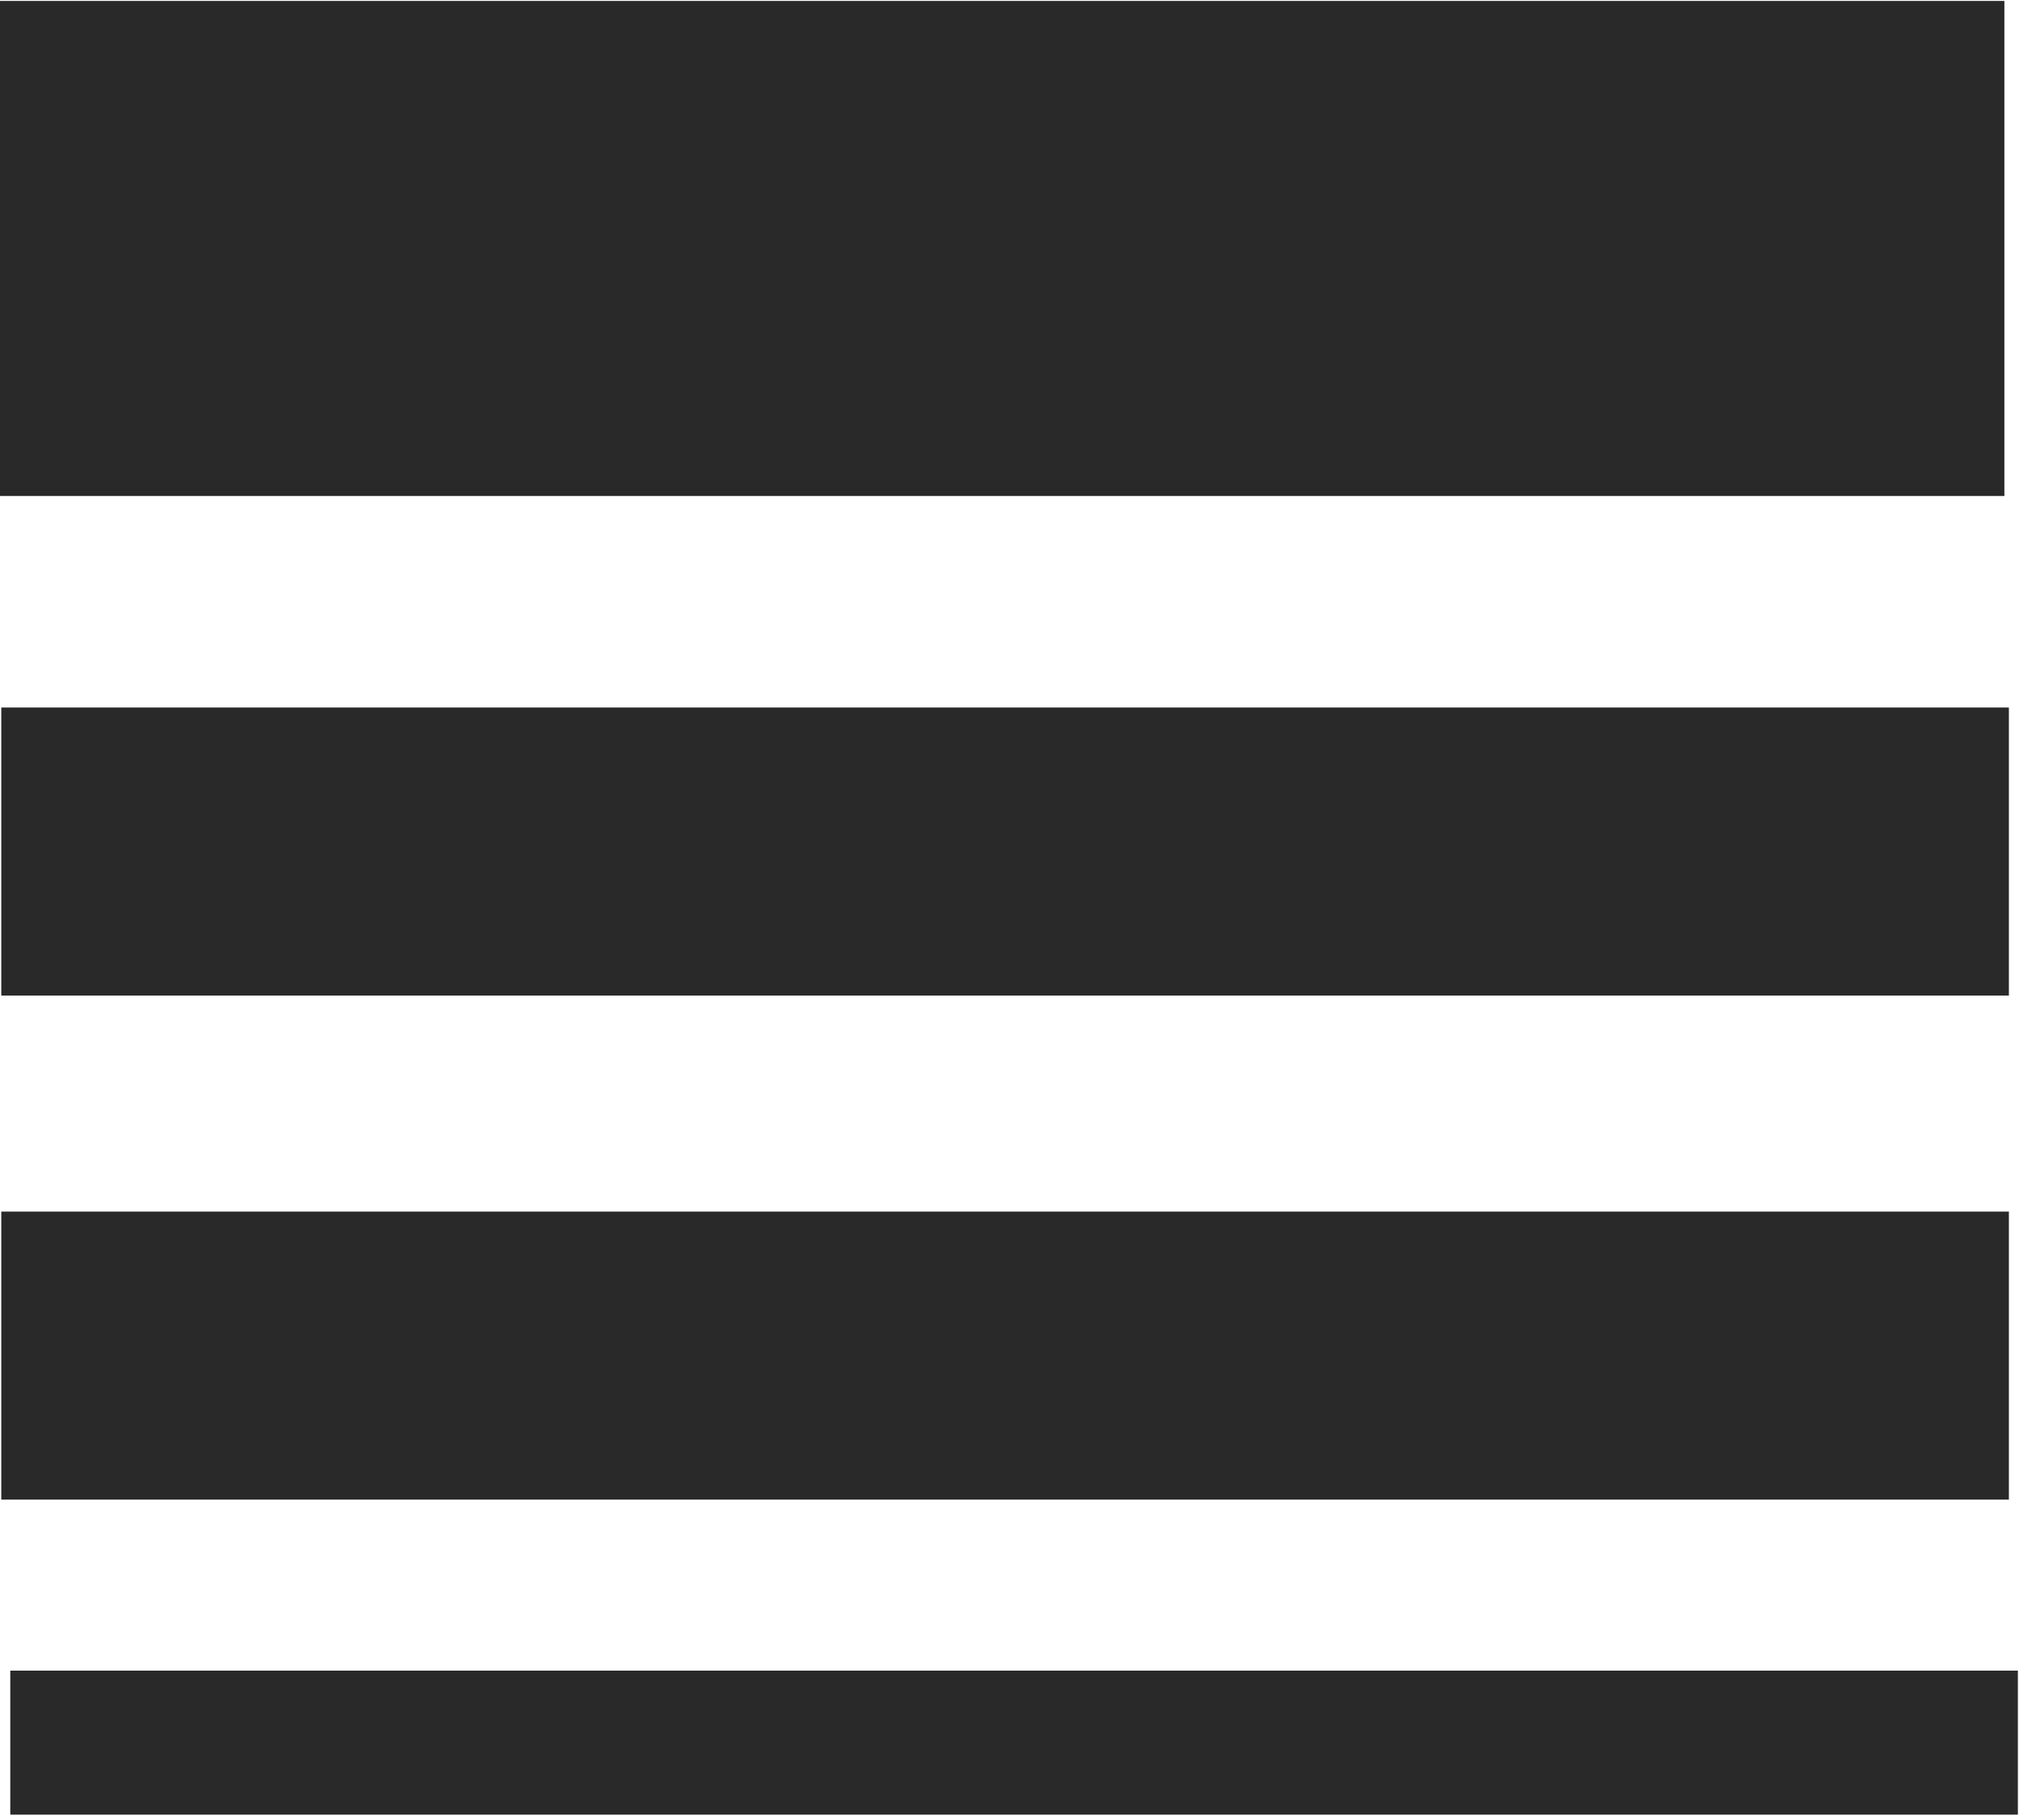
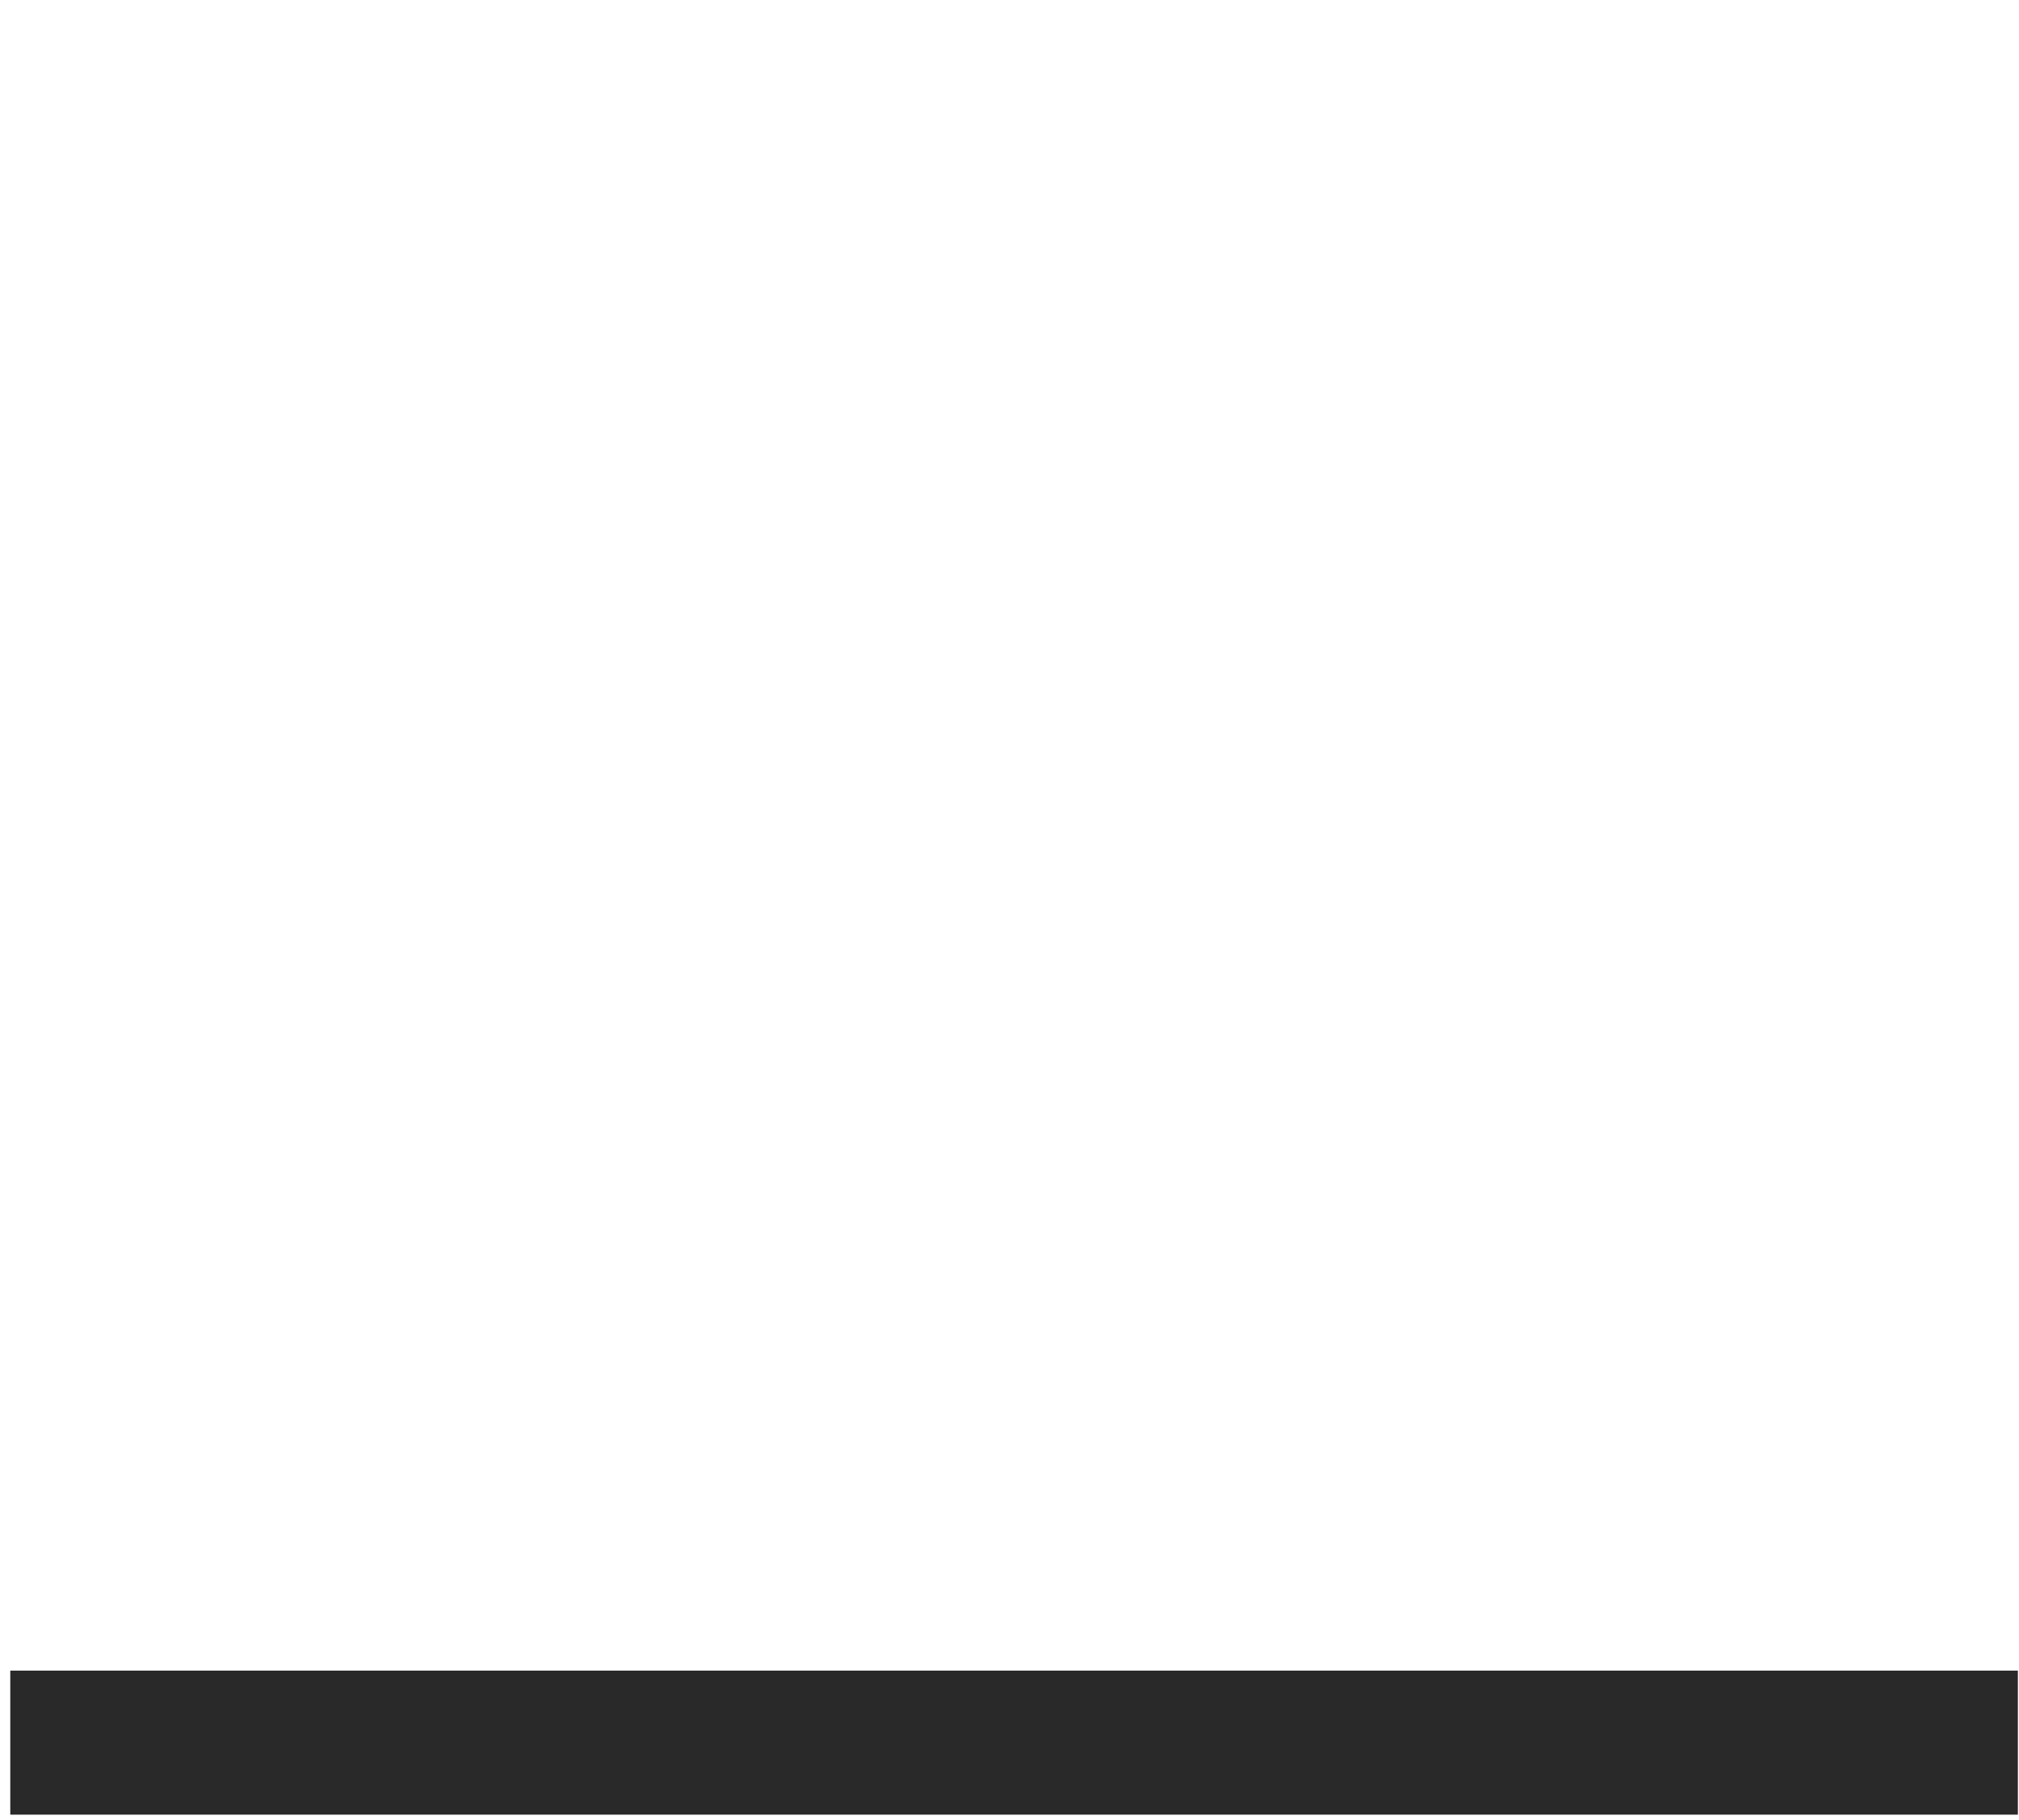
<svg xmlns="http://www.w3.org/2000/svg" id="screenshot" viewBox="1610.358 1360.896 224.266 202.167" width="224.266" height="202.167" version="1.1" style="-webkit-print-color-adjust: exact;">
  <g id="shape-205d9374-3d89-11ec-87db-49ff1a25724a">
    <g id="shape-205d9304-3d89-11ec-87db-49ff1a25724a">
      <rect rx="0" ry="0" x="1715" y="1443" transform="matrix(-6.297210859825391e-16,1,-1,7.521857977107837e-16,3277.5,-168.5)" width="16" height="223" style="fill: rgb(41, 41, 41); fill-opacity: 1;" />
    </g>
    <g id="shape-205d92ef-3d89-11ec-87db-49ff1a25724a">
-       <rect rx="0" ry="0" x="1706" y="1344" transform="matrix(-1.7453290221309682e-8,1,-1,1.7453291857681433e-8,3177.5,-266.5)" width="32" height="223" style="fill: rgb(41, 41, 41); fill-opacity: 1;" />
-     </g>
+       </g>
    <g id="shape-205d9395-3d89-11ec-87db-49ff1a25724a">
-       <rect rx="0" ry="0" x="1706" y="1400" transform="matrix(-3.4906582055930236e-8,1,-1,-5.491262517758263e-16,3233.5,-210.5)" width="32" height="223" style="fill: rgb(41, 41, 41); fill-opacity: 1;" />
-     </g>
+       </g>
    <g id="shape-205d9361-3d89-11ec-87db-49ff1a25724a">
-       <rect rx="0" ry="0" x="1694" y="1277" transform="matrix(-3.490658633534995e-8,1,-1,1.7453291319145366e-8,3110,-333)" width="55" height="223" style="fill: rgb(41, 41, 41); fill-opacity: 1;" />
-     </g>
+       </g>
  </g>
</svg>